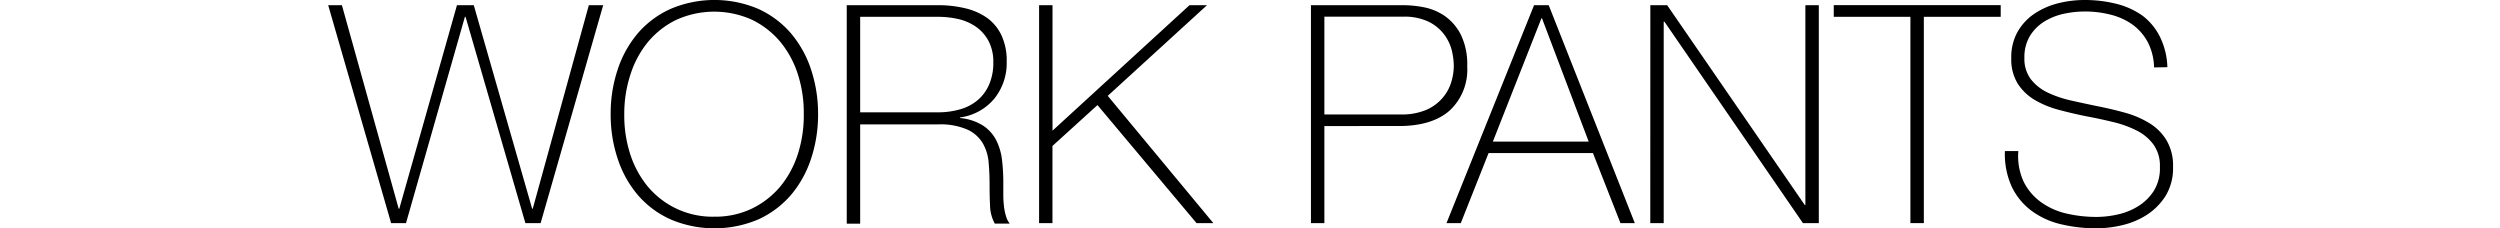
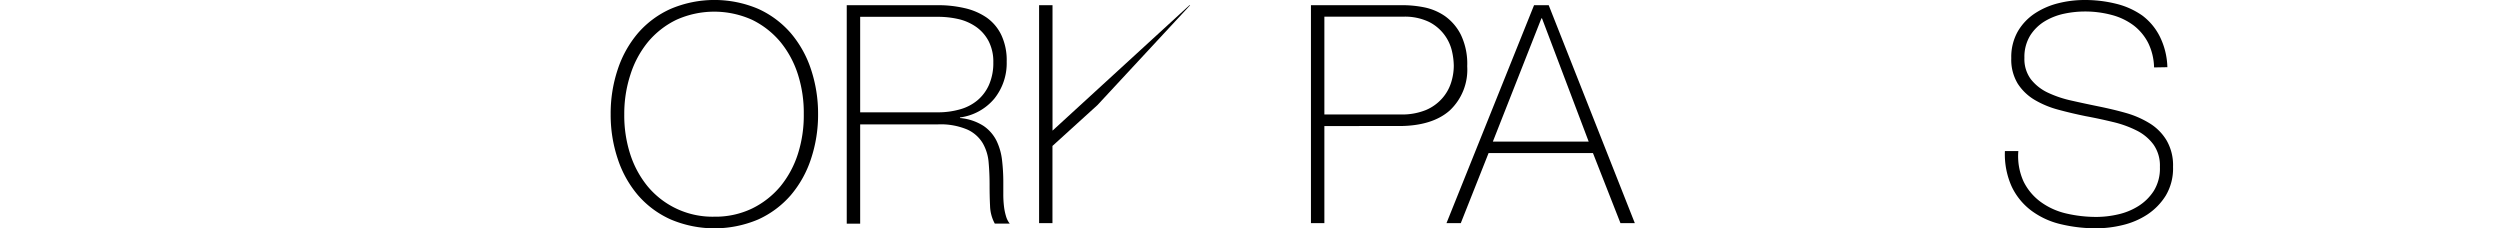
<svg xmlns="http://www.w3.org/2000/svg" viewBox="0 0 428.26 39.11">
  <defs>
    <style>.cls-1{fill:none;}</style>
  </defs>
  <g id="レイヤー_2" data-name="レイヤー 2">
    <g id="design">
-       <path d="M56.22.89h2.35L68.3,35.76h.1L78.28.89h2.88l10,34.87h.1L100.87.89h2.46L92.61,38.22H90L79.75,2.88h-.11L69.55,38.22H67Z" />
      <path d="M140.14,19.55a23.92,23.92,0,0,1-1.21,7.66,18.45,18.45,0,0,1-3.47,6.23,16.24,16.24,0,0,1-5.57,4.15,19.21,19.21,0,0,1-15,0,16.08,16.08,0,0,1-5.6-4.15,18.45,18.45,0,0,1-3.47-6.23,23.65,23.65,0,0,1-1.21-7.66,23.74,23.74,0,0,1,1.21-7.66,18.5,18.5,0,0,1,3.47-6.22,16.08,16.08,0,0,1,5.6-4.15,19.21,19.21,0,0,1,15,0,16.24,16.24,0,0,1,5.57,4.15,18.5,18.5,0,0,1,3.47,6.22A24,24,0,0,1,140.14,19.55Zm-33.2,0a21.57,21.57,0,0,0,1,6.8,16.84,16.84,0,0,0,3,5.57,14.44,14.44,0,0,0,11.4,5.2,14.49,14.49,0,0,0,6.51-1.41,14.75,14.75,0,0,0,4.84-3.79,16.84,16.84,0,0,0,3-5.57,21.57,21.57,0,0,0,1-6.8,21.55,21.55,0,0,0-1-6.79,16.84,16.84,0,0,0-3-5.57,14.75,14.75,0,0,0-4.84-3.79,15.78,15.78,0,0,0-13,0A14.66,14.66,0,0,0,111,7.19a16.84,16.84,0,0,0-3,5.57A21.55,21.55,0,0,0,106.94,19.55Z" />
      <path d="M145.05.89h15.58a19.84,19.84,0,0,1,4.6.5A10.88,10.88,0,0,1,169,3a7.72,7.72,0,0,1,2.53,3,10.13,10.13,0,0,1,.92,4.55,9.7,9.7,0,0,1-2.12,6.35,9.23,9.23,0,0,1-5.88,3.22v.1a8.87,8.87,0,0,1,4.05,1.36,6.7,6.7,0,0,1,2.22,2.56,10.32,10.32,0,0,1,.94,3.35,32.08,32.08,0,0,1,.21,3.66v2.14a17.14,17.14,0,0,0,.11,2,9.47,9.47,0,0,0,.34,1.7,3.66,3.66,0,0,0,.65,1.31h-2.56a6.73,6.73,0,0,1-.81-3.06c-.06-1.17-.08-2.38-.08-3.63s-.05-2.5-.16-3.74a7.86,7.86,0,0,0-1-3.32,5.93,5.93,0,0,0-2.64-2.35,11.67,11.67,0,0,0-5.1-.89H147.35v17h-2.3Zm15.58,18.35a13.52,13.52,0,0,0,3.79-.5,8,8,0,0,0,3-1.54,7.27,7.27,0,0,0,2-2.67,9.29,9.29,0,0,0,.74-3.86,7.67,7.67,0,0,0-.79-3.59,6.94,6.94,0,0,0-2.09-2.43,8.73,8.73,0,0,0-3-1.36,15.79,15.79,0,0,0-3.61-.41H147.35V19.24Z" />
-       <path d="M178,.89h2.3V22.38L203.76.89h3l-17,15.53,18.09,21.8h-2.88L188,18,180.29,25V38.22H178Z" />
+       <path d="M178,.89h2.3V22.38L203.76.89h3h-2.88L188,18,180.29,25V38.22H178Z" />
      <path d="M224.57.89h15.9a18.85,18.85,0,0,1,3.47.36,9.62,9.62,0,0,1,3.56,1.49,8.72,8.72,0,0,1,2.74,3.19,11.47,11.47,0,0,1,1.1,5.42,9.57,9.57,0,0,1-3,7.58c-2,1.77-4.92,2.66-8.68,2.66H226.87V38.22h-2.3Zm2.3,18.72H240a10.82,10.82,0,0,0,4.26-.76,7.71,7.71,0,0,0,2.79-2,7.43,7.43,0,0,0,1.52-2.67,9.6,9.6,0,0,0,.47-2.93,11.85,11.85,0,0,0-.31-2.48,7.49,7.49,0,0,0-3.9-5,9.55,9.55,0,0,0-4.52-.91H226.87Z" />
      <path d="M262.79.89h2.51l14.75,37.33h-2.46l-4.71-12H255l-4.76,12h-2.45Zm9.36,23.37-8-21.12h-.1l-8.32,21.12Z" />
-       <path d="M282.71.89h2.88l23.58,34.24h.1V.89h2.3V38.22h-2.72L285.12,3.71H285V38.22h-2.3Z" />
-       <path d="M314.13,2.88v-2h28.6v2H329.56V38.22h-2.3V2.88Z" />
      <path d="M369,11.55a10,10,0,0,0-1-4.18,8.84,8.84,0,0,0-2.48-3,10.84,10.84,0,0,0-3.74-1.8,17.7,17.7,0,0,0-4.73-.6,17.21,17.21,0,0,0-3.37.36,10.78,10.78,0,0,0-3.35,1.28,7.65,7.65,0,0,0-2.54,2.46,7,7,0,0,0-1,3.84,5.8,5.8,0,0,0,1.1,3.66,8.07,8.07,0,0,0,2.87,2.28,19,19,0,0,0,4.08,1.38c1.54.35,3.09.68,4.66,1s3.16.69,4.67,1.12a16.09,16.09,0,0,1,4.08,1.78,8.65,8.65,0,0,1,2.9,2.93,8.48,8.48,0,0,1,1.1,4.52A9.06,9.06,0,0,1,371,33.51a10.58,10.58,0,0,1-3.17,3.25,13.32,13.32,0,0,1-4.23,1.8,19.23,19.23,0,0,1-4.47.55A25.85,25.85,0,0,1,353,38.4a13.69,13.69,0,0,1-5-2.3,11.09,11.09,0,0,1-3.37-4.1,13.44,13.44,0,0,1-1.18-6.12h2.3a10.45,10.45,0,0,0,.89,5.2,9.54,9.54,0,0,0,2.9,3.48,12,12,0,0,0,4.37,2,22.6,22.6,0,0,0,5.28.6,16.72,16.72,0,0,0,3.58-.42,11.09,11.09,0,0,0,3.5-1.41,8.52,8.52,0,0,0,2.67-2.61A7.28,7.28,0,0,0,370,28.6a6.24,6.24,0,0,0-1.1-3.84,8,8,0,0,0-2.9-2.41,18.28,18.28,0,0,0-4.08-1.46q-2.26-.55-4.68-1c-1.56-.32-3.11-.68-4.65-1.1a16,16,0,0,1-4.08-1.7,8.74,8.74,0,0,1-2.87-2.77,7.93,7.93,0,0,1-1.1-4.37,8.85,8.85,0,0,1,1.12-4.57,9.33,9.33,0,0,1,2.93-3.09A13,13,0,0,1,352.61.55,18.5,18.5,0,0,1,357.06,0a22.09,22.09,0,0,1,5.46.65,13.26,13.26,0,0,1,4.45,2,10.21,10.21,0,0,1,3,3.58,12.6,12.6,0,0,1,1.31,5.28Z" />
-       <rect class="cls-1" y="9.93" width="428.26" height="21.12" />
    </g>
  </g>
</svg>